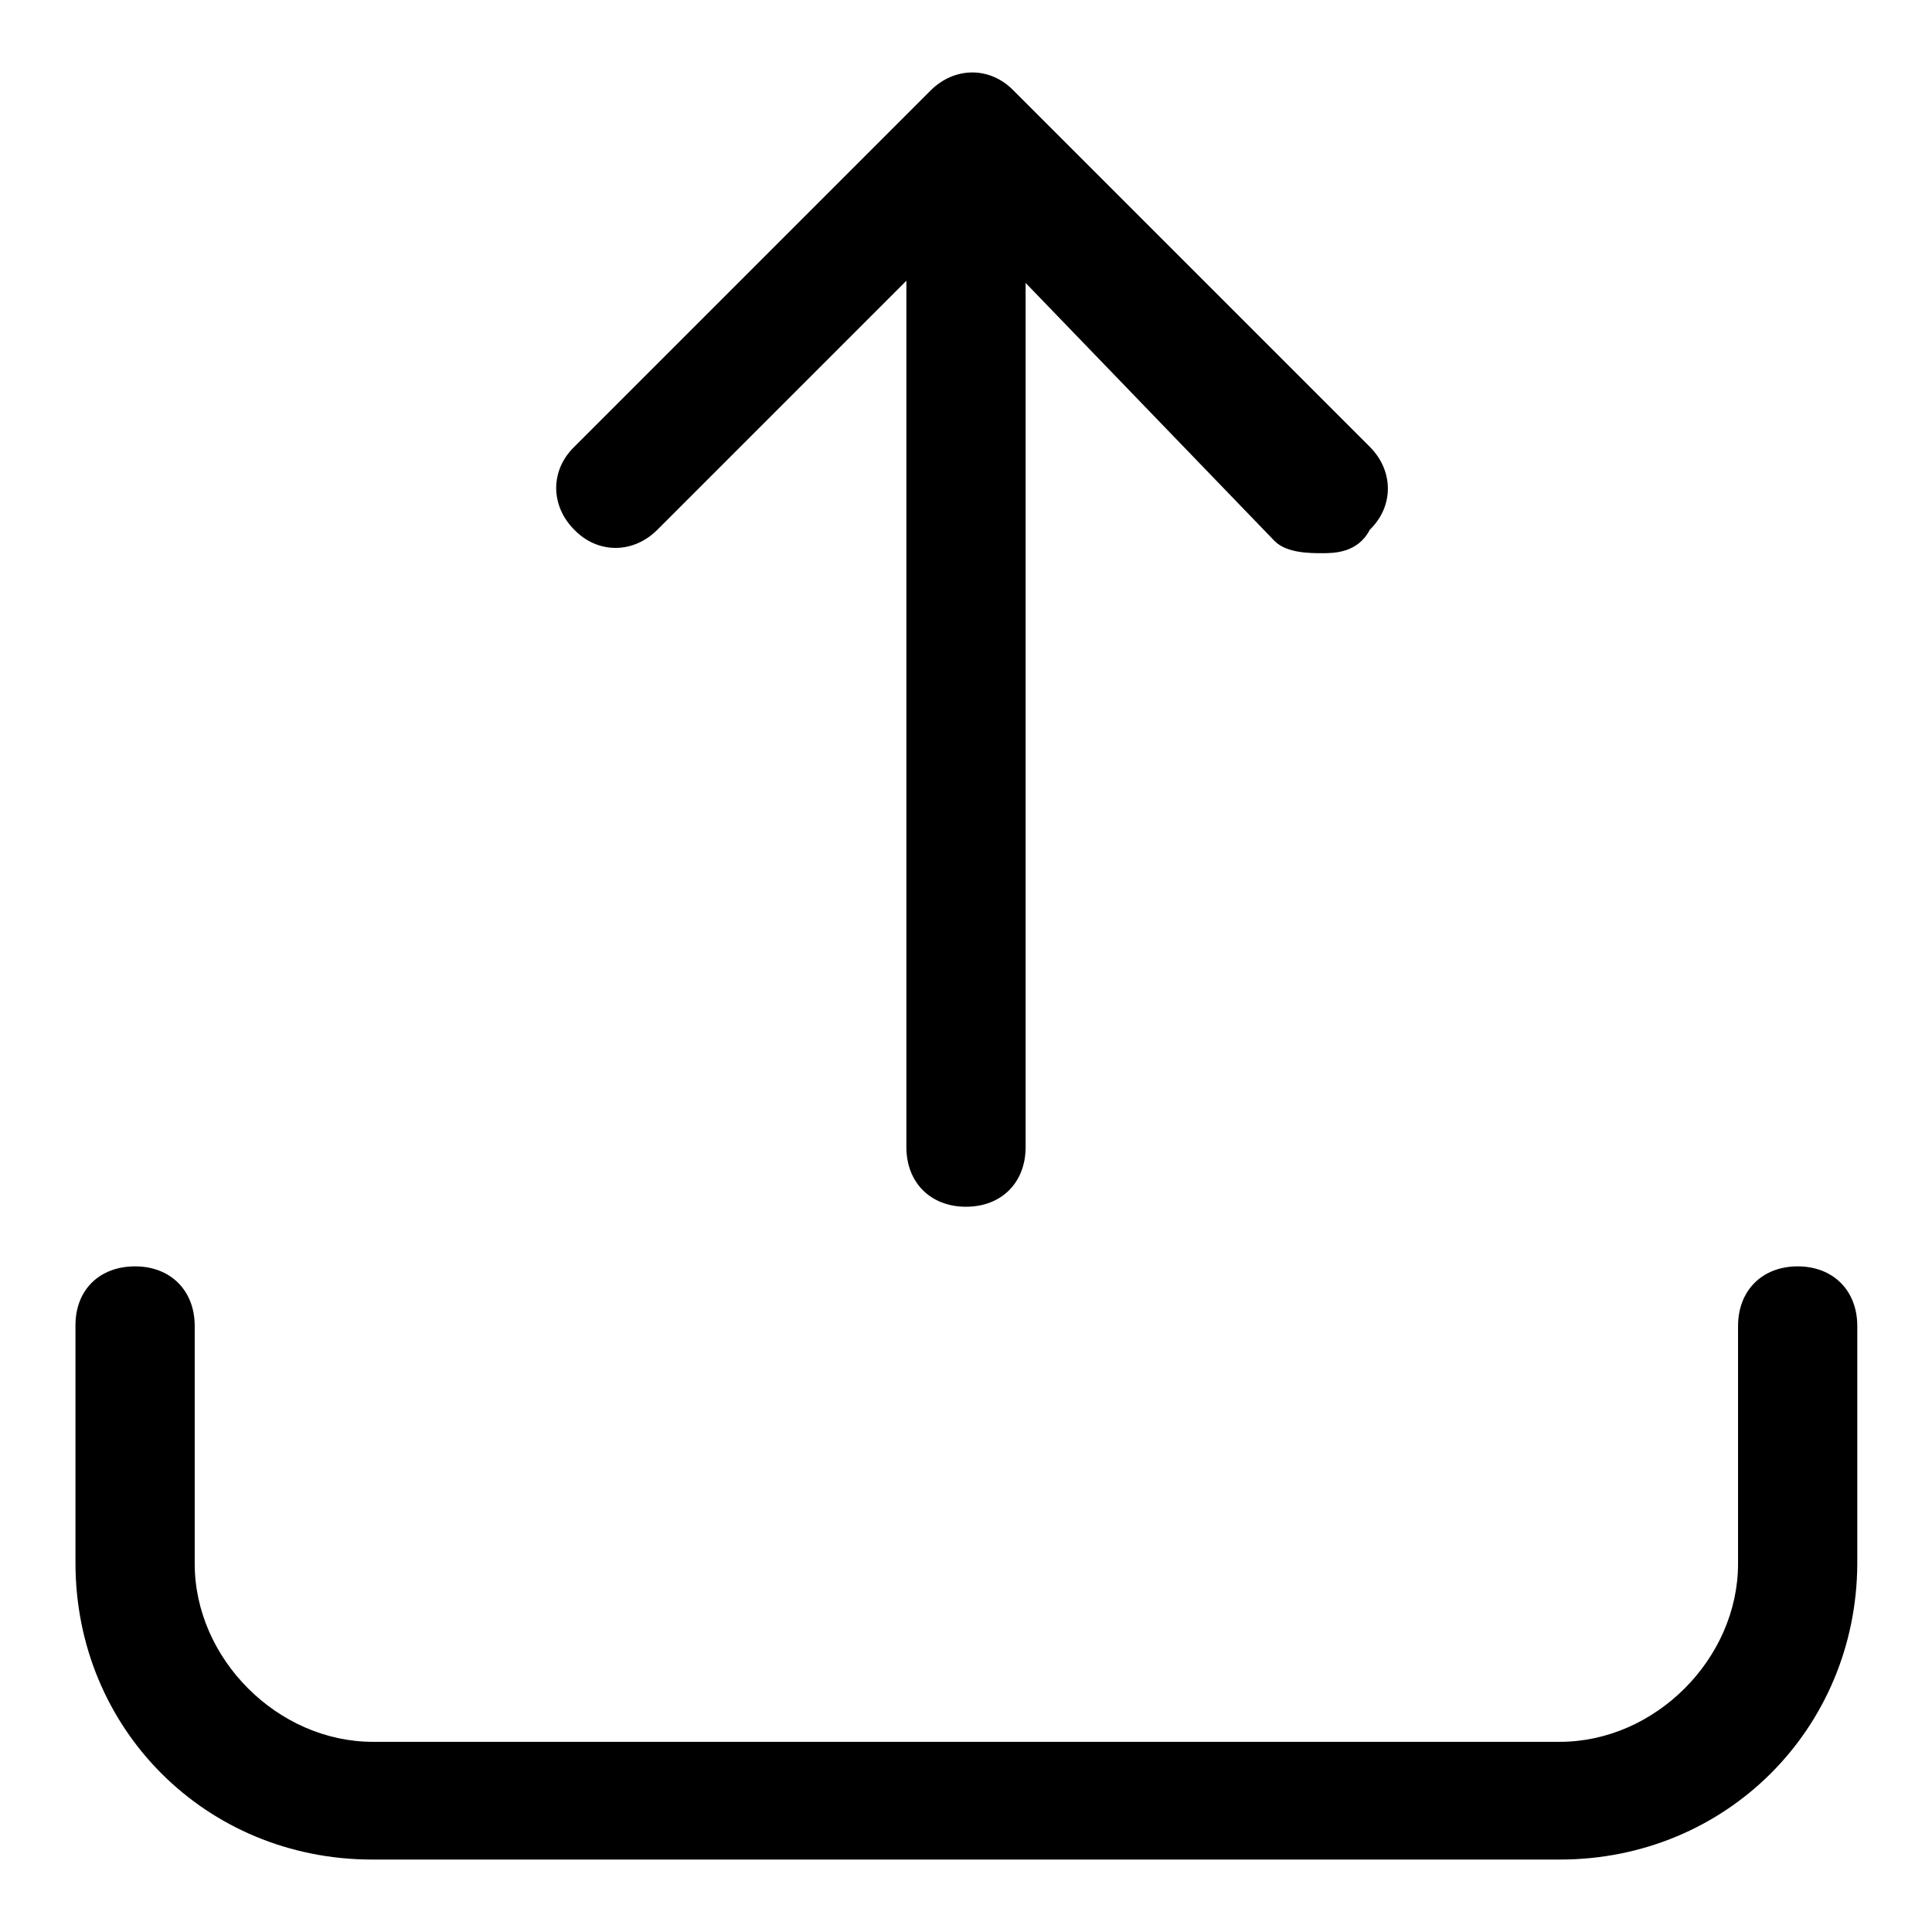
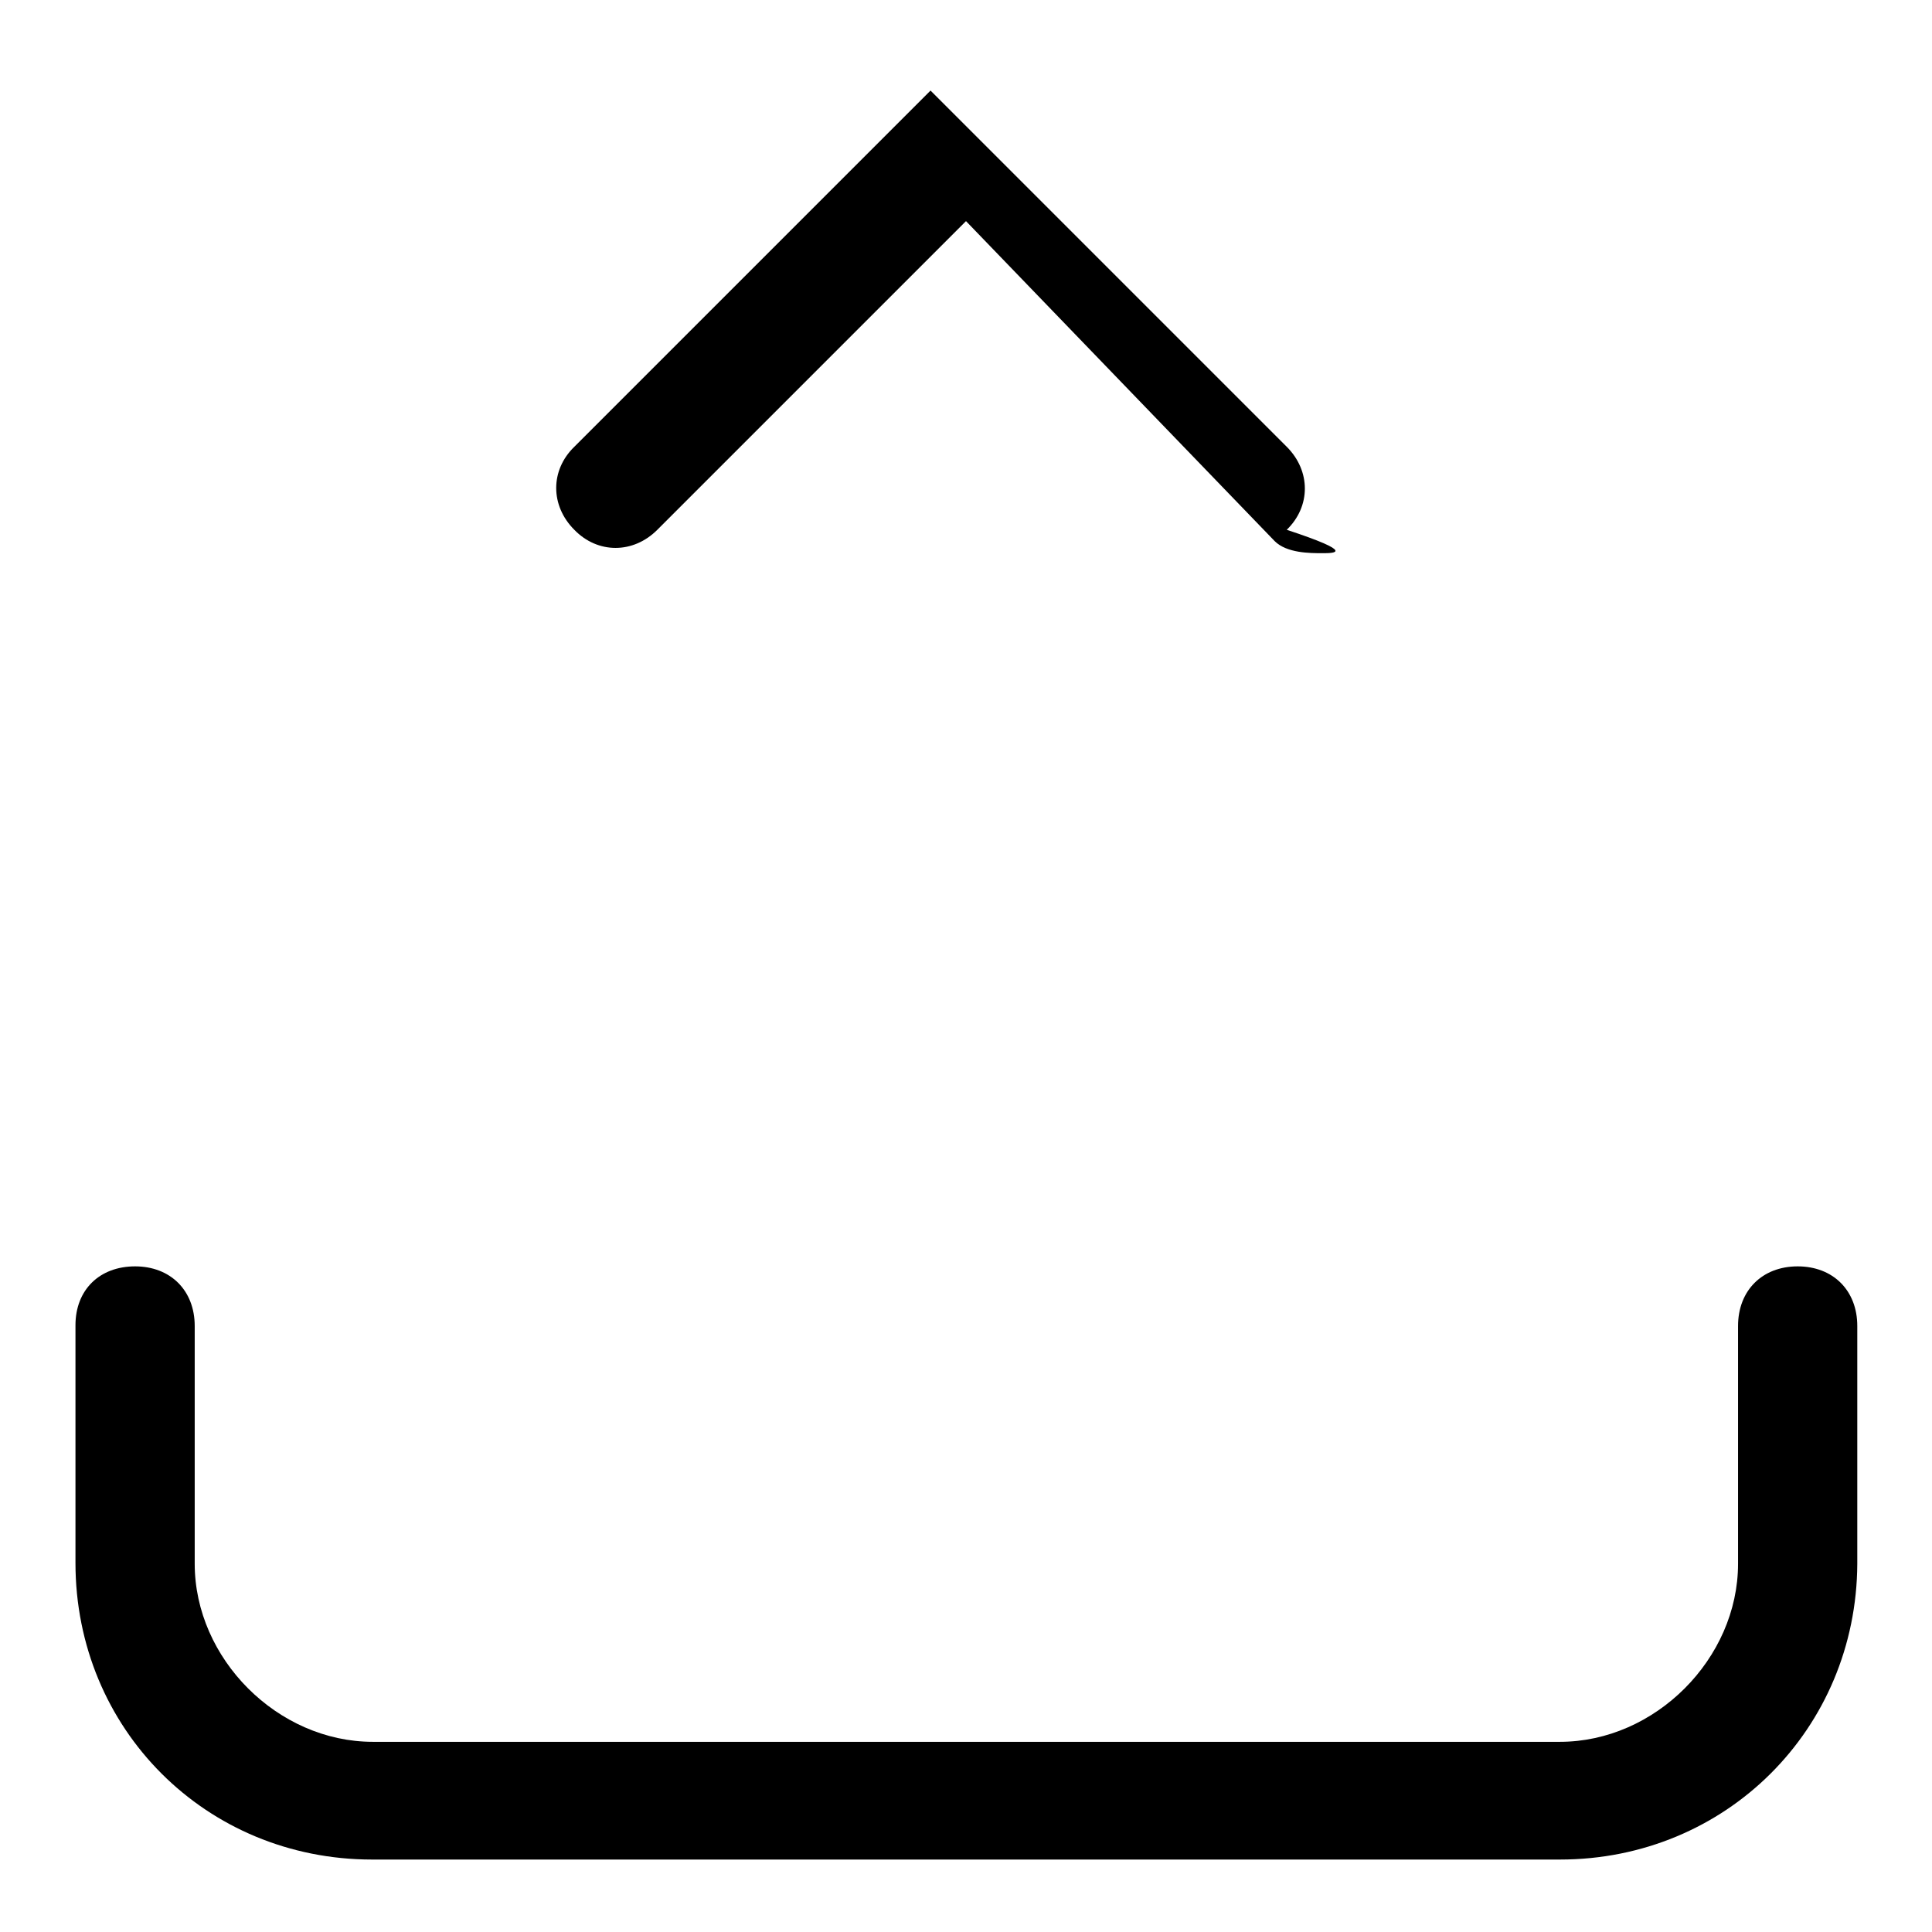
<svg xmlns="http://www.w3.org/2000/svg" version="1.1" x="0px" y="0px" viewBox="0 0 256 256" enable-background="new 0 0 256 256" xml:space="preserve">
  <g>
    <g>
-       <path fill="#000000" d="M175.2,73.3c-1.6,0-4.7,0-6.3-1.6L128,29.3L87.1,70.2c-3.2,3.2-7.9,3.2-11,0c-3.2-3.2-3.2-7.9,0-11L123.3,12c3.2-3.2,7.9-3.2,11,0l47.2,47.2c3.2,3.2,3.2,7.9,0,11C179.9,73.3,176.7,73.3,175.2,73.3z" />
-       <path fill="#000000" d="M128,159.9c-4.7,0-7.9-3.2-7.9-7.9V26.1c0-4.7,3.2-7.9,7.9-7.9c4.7,0,7.9,3.2,7.9,7.9V152C135.9,156.7,132.7,159.9,128,159.9z" />
+       <path fill="#000000" d="M175.2,73.3c-1.6,0-4.7,0-6.3-1.6L128,29.3L87.1,70.2c-3.2,3.2-7.9,3.2-11,0c-3.2-3.2-3.2-7.9,0-11L123.3,12l47.2,47.2c3.2,3.2,3.2,7.9,0,11C179.9,73.3,176.7,73.3,175.2,73.3z" />
      <path fill="#000000" d="M206.7,246.4H49.3c-22,0-39.3-17.3-39.3-39.3v-31.5c0-4.7,3.2-7.8,7.9-7.8c4.7,0,7.9,3.2,7.9,7.9v31.5c0,12.6,11,23.6,23.6,23.6h157.3c12.6,0,23.6-11,23.6-23.6v-31.5c0-4.7,3.2-7.9,7.9-7.9c4.7,0,7.9,3.2,7.9,7.9v31.5C246,229.1,228.7,246.4,206.7,246.4z" />
    </g>
  </g>
</svg>